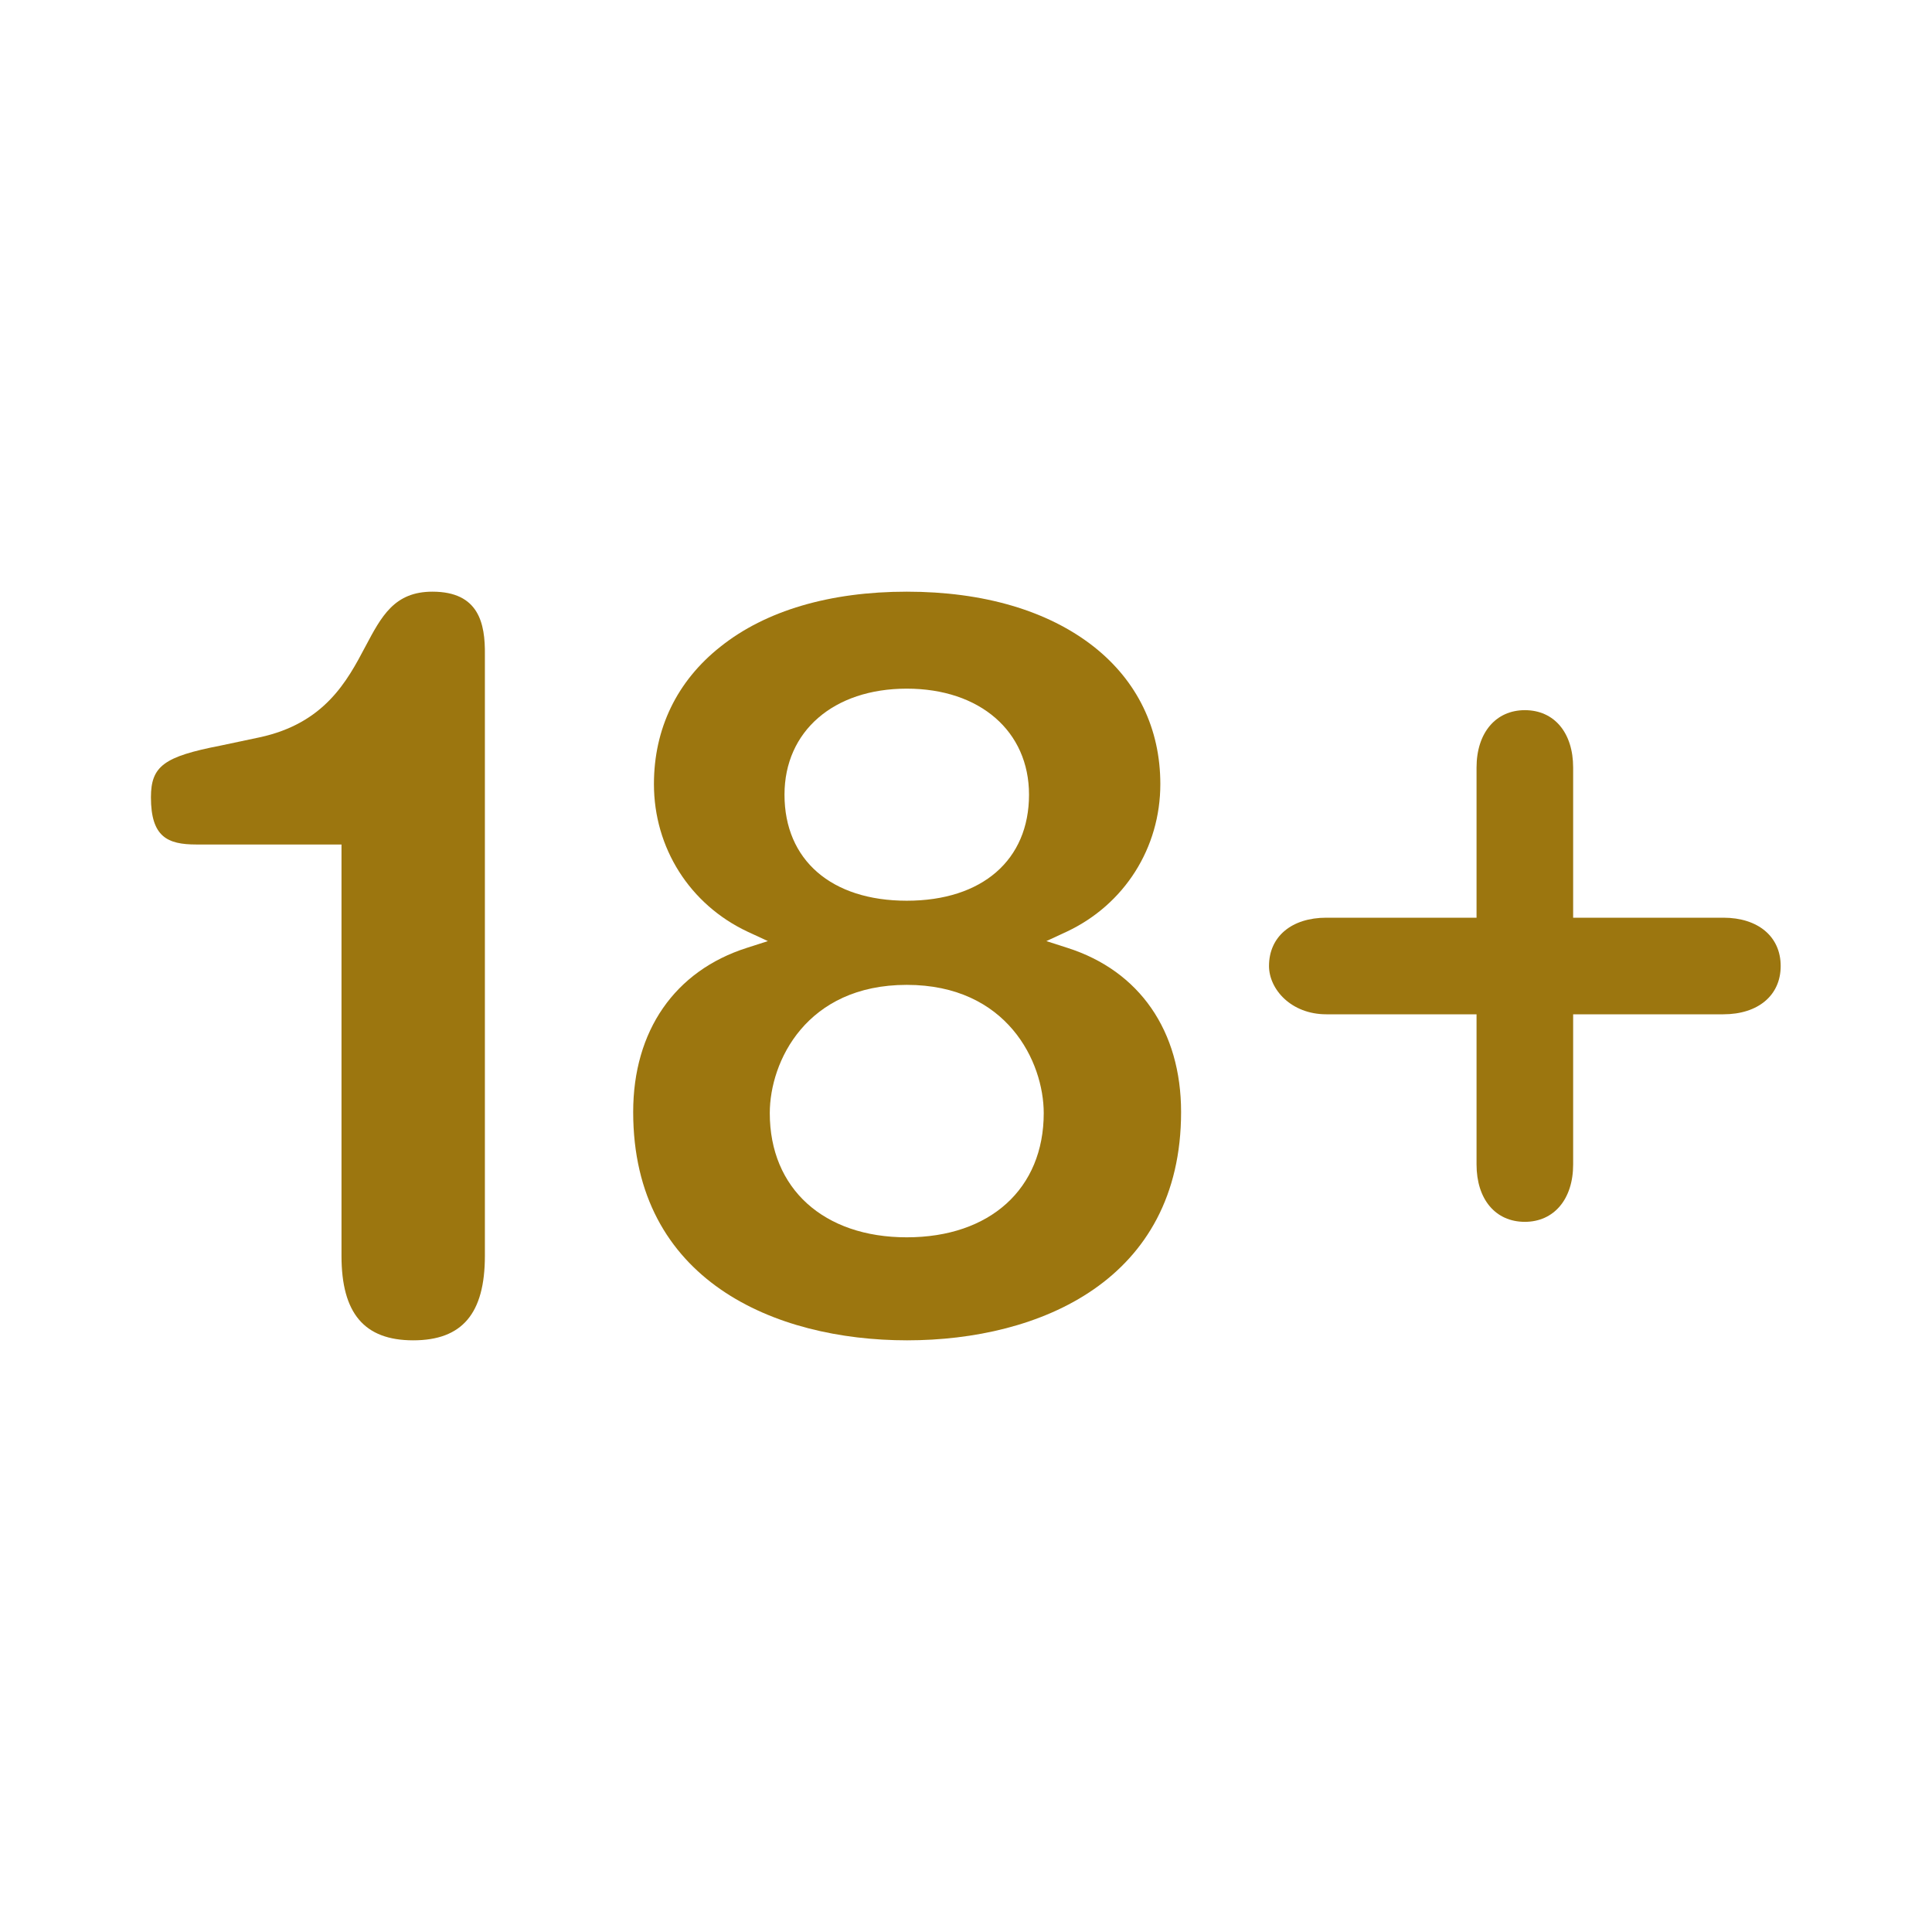
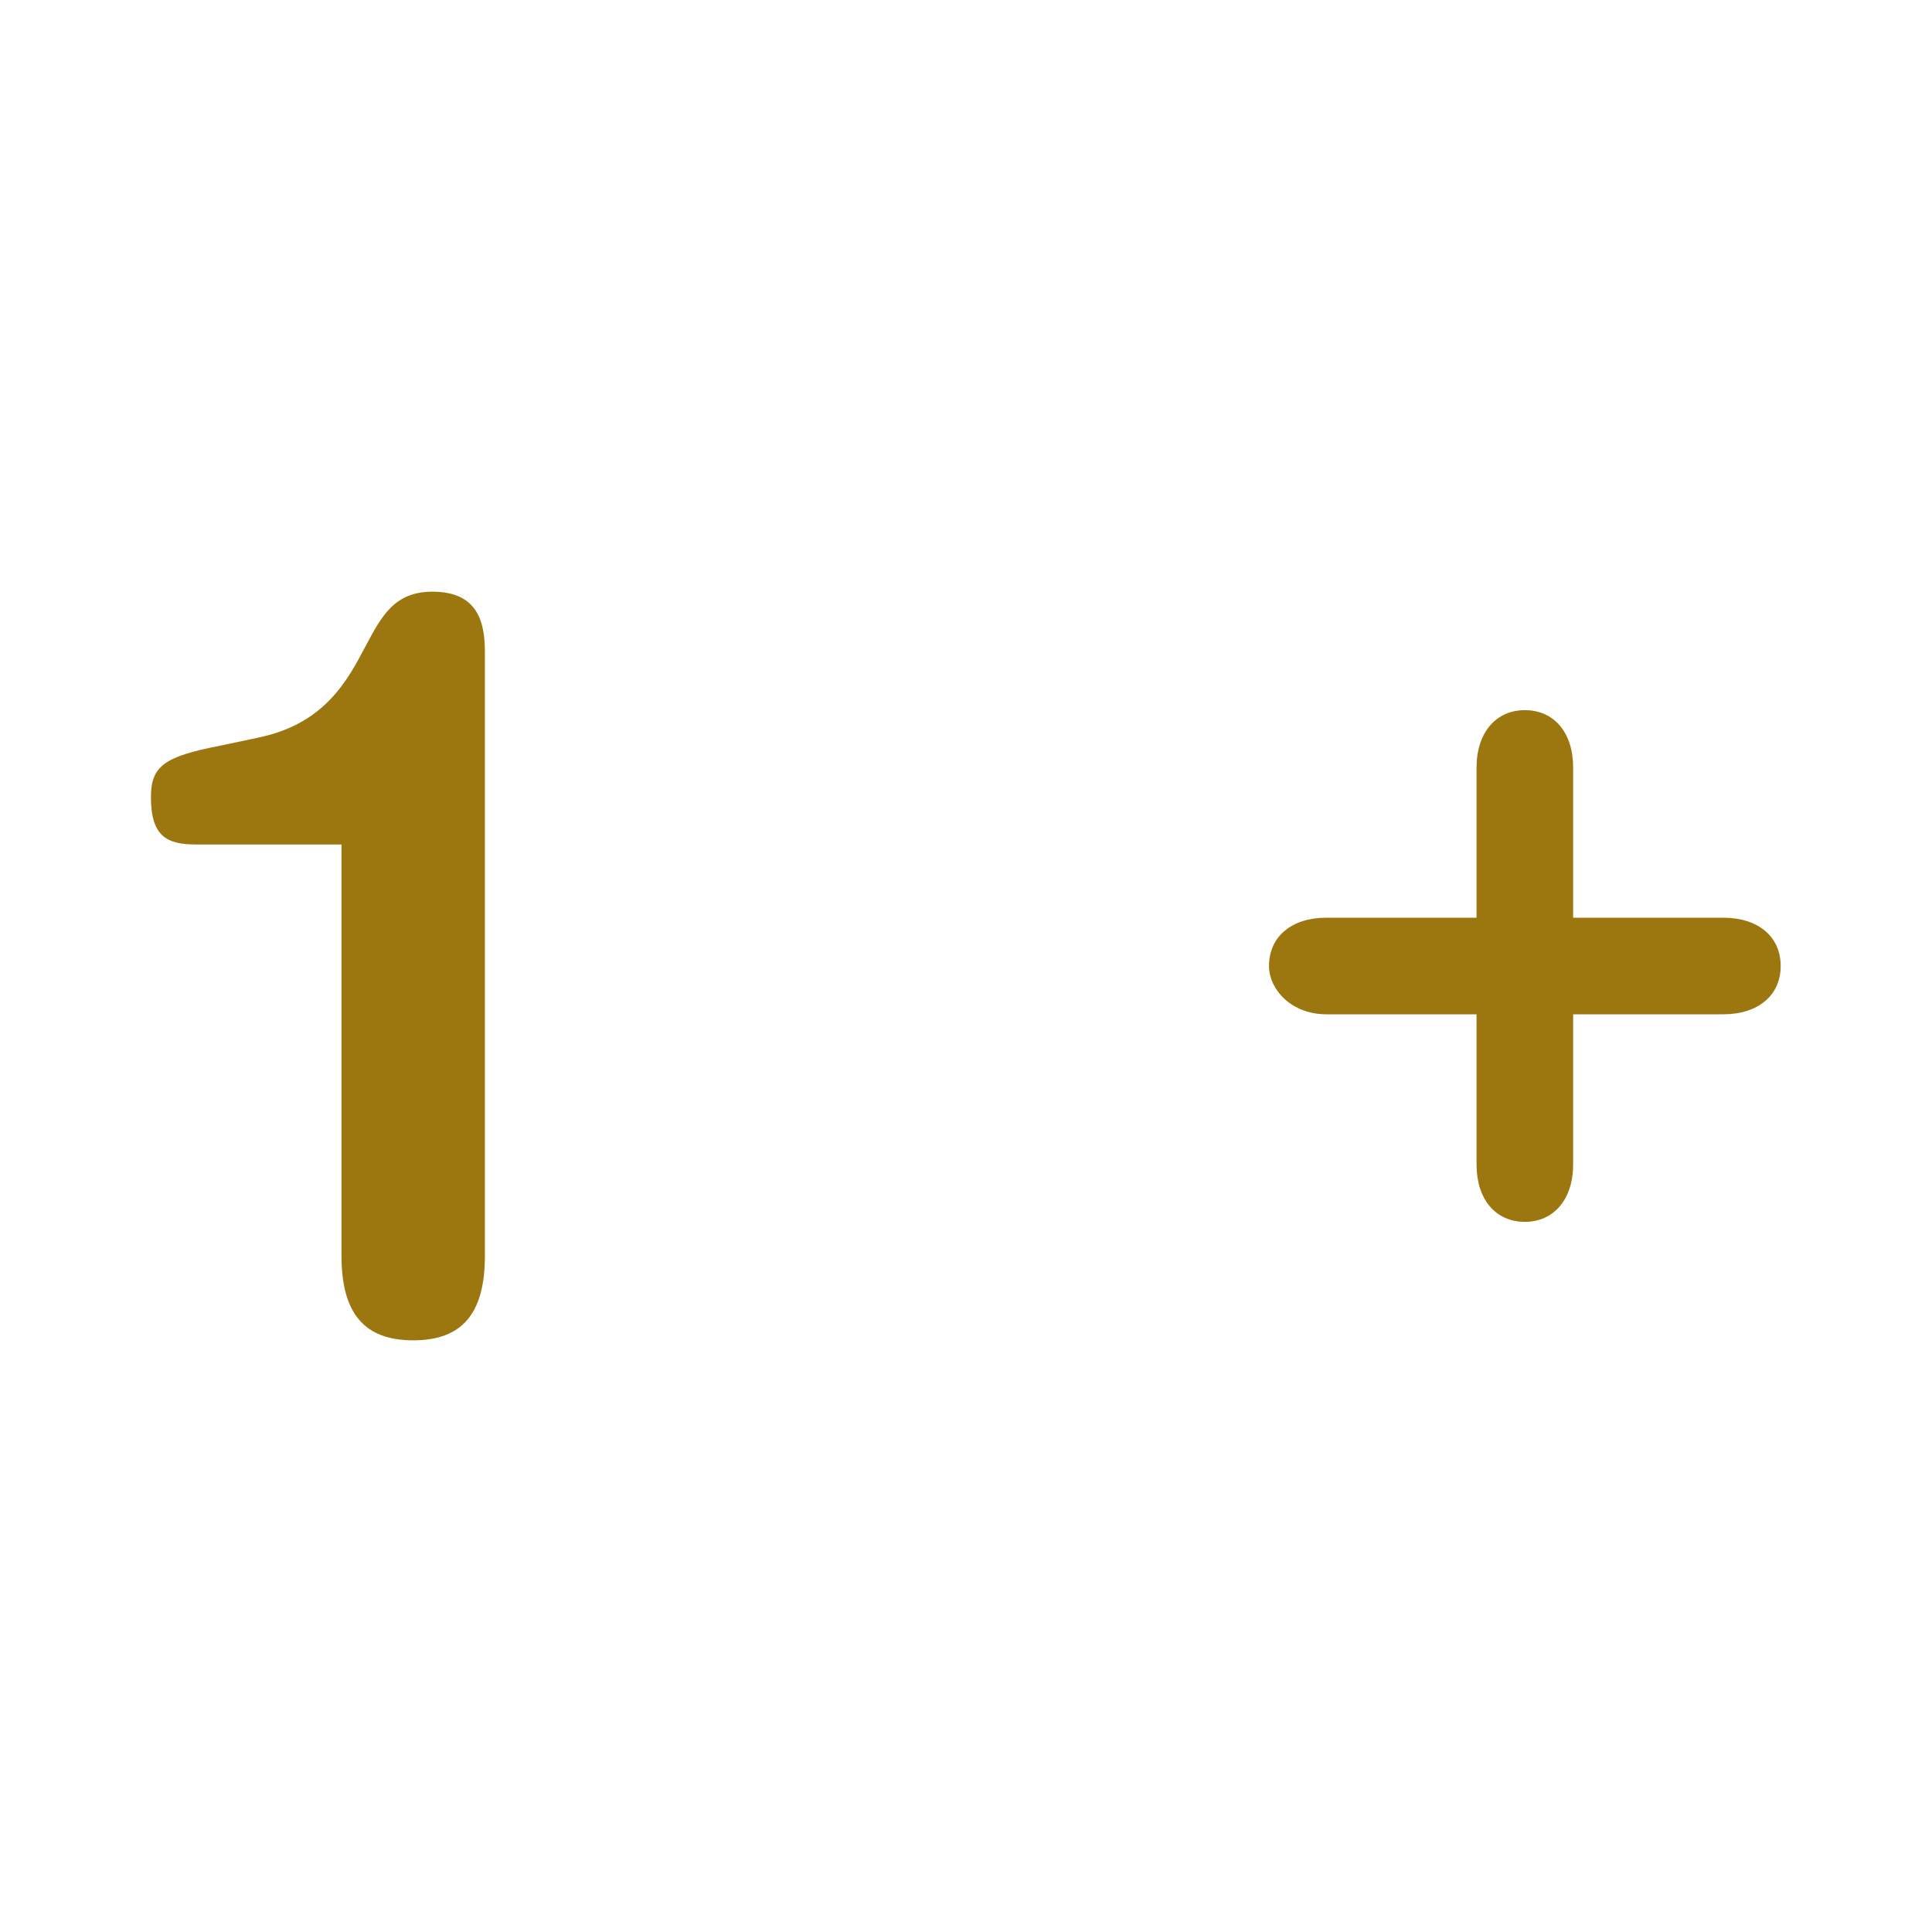
<svg xmlns="http://www.w3.org/2000/svg" version="1.1" id="Capa_1" x="0px" y="0px" viewBox="0 0 512 512" style="enable-background:new 0 0 512 512;" xml:space="preserve">
  <style type="text/css">
	.st0{fill:#9C760F;}
	.st1{fill:#FFFFFF;}
</style>
  <g>
    <g>
      <path class="st0" d="M351.5,243.2c-9.2,0-15.2,5-15.2,12.8c0,6.1,5.8,12.8,15.2,12.8h39.8v39.8c0,9.2,5,15.2,12.8,15.2    c7.7,0,12.8-6,12.8-15.2v-39.8h39.8c9.2,0,15.2-5,15.2-12.8s-6-12.8-15.2-12.8h-39.8v-39.8c0-9.2-5-15.2-12.8-15.2    c-7.7,0-12.8,6-12.8,15.2v39.8H351.5z" />
    </g>
    <g>
      <path class="st0" d="M114.6,156.8c-10.1,0-13.5,6.5-17.8,14.6c-4.8,9.1-10.8,20.3-28,24l-10.4,2.2c-14.9,2.9-18.4,5.4-18.4,13.7    c0,10.5,4.4,12.5,12,12.5h38.5v109c0,15.2,6,22.4,19,22.4s19-7.1,19-22.4V173.5C128.6,165.2,126.9,156.8,114.6,156.8z" />
    </g>
    <g>
-       <path class="st0" d="M240.3,156.8c-20.3,0-37.4,5-49.4,14.6c-11.5,9.1-17.6,21.7-17.6,36.4c0,16.9,9.5,31.9,24.8,39.1l5.4,2.5    l-5.6,1.8c-19.1,6.1-30.1,22-30.1,43.5c0,44.6,37.5,60.5,72.6,60.5c35.1,0,72.6-15.9,72.6-60.5c0-21.5-11-37.4-30.1-43.5l-5.6-1.8    l5.4-2.5c15.3-7.2,24.8-22.2,24.8-39.1c0-14.7-6.1-27.3-17.6-36.4C277.7,161.8,260.6,156.8,240.3,156.8z M240.3,327.9    c-22,0-36.3-12.9-36.3-32.9c0-13.7,9.7-34,36.3-34c26.6,0,36.3,20.4,36.3,34C276.6,315,262.4,327.9,240.3,327.9z M240.3,238.7    c-20,0-32.4-10.8-32.4-28.1c0-16.8,13-28.1,32.4-28.1s32.4,11.3,32.4,28.1C272.7,227.9,260.3,238.7,240.3,238.7z" />
-     </g>
+       </g>
  </g>
</svg>